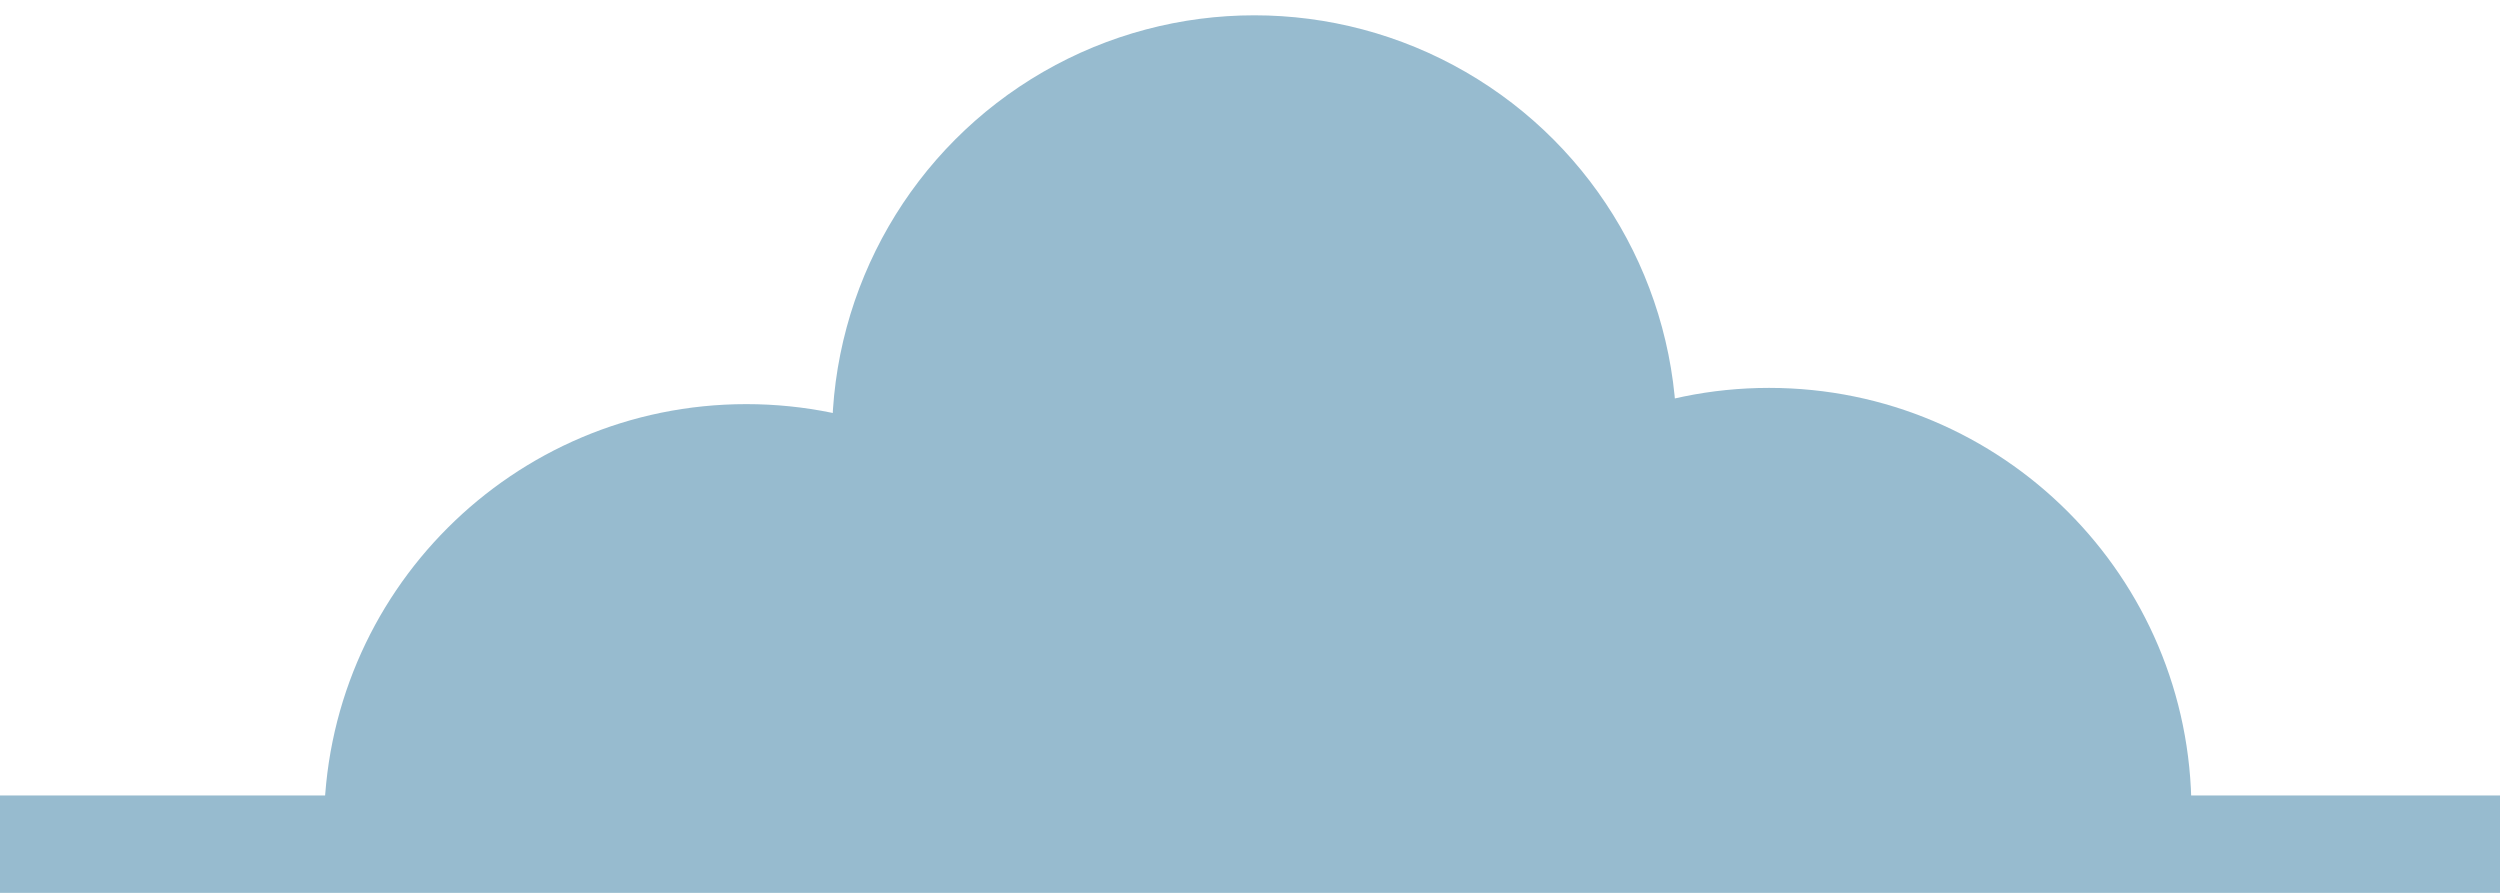
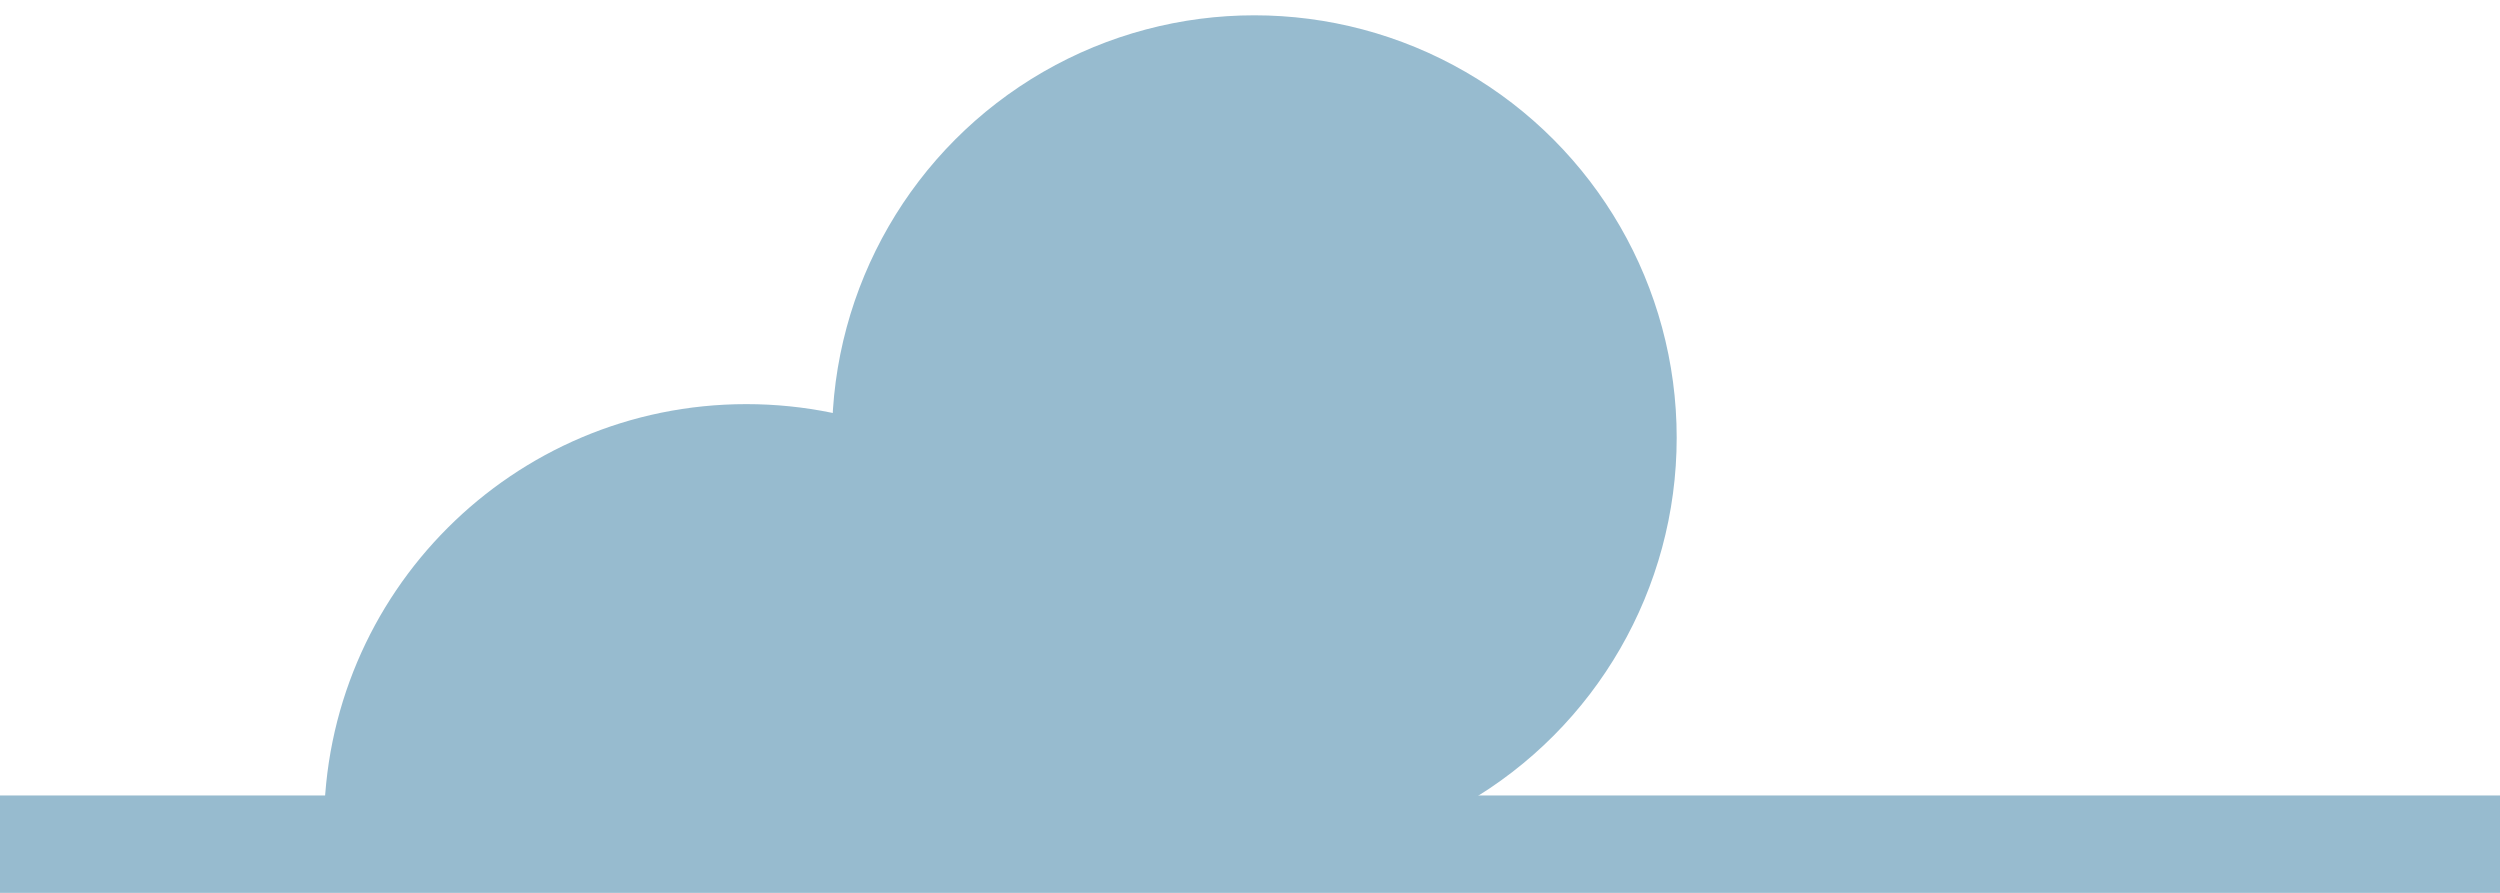
<svg xmlns="http://www.w3.org/2000/svg" width="154" height="55" viewBox="0 0 154 55" fill="none">
  <circle cx="77.268" cy="26.959" r="26.016" fill="#97BBCF" />
-   <path d="M108.975 23.894C94.607 23.894 82.959 35.542 82.959 49.911H134.992C134.992 35.542 123.344 23.894 108.975 23.894Z" fill="#97BBCF" />
  <path d="M45.975 24.894C31.607 24.894 19.959 36.542 19.959 50.911H71.992C71.992 36.542 60.344 24.894 45.975 24.894Z" fill="#97BBCF" />
  <rect y="49" width="154" height="6" fill="#97BBCF" />
</svg>